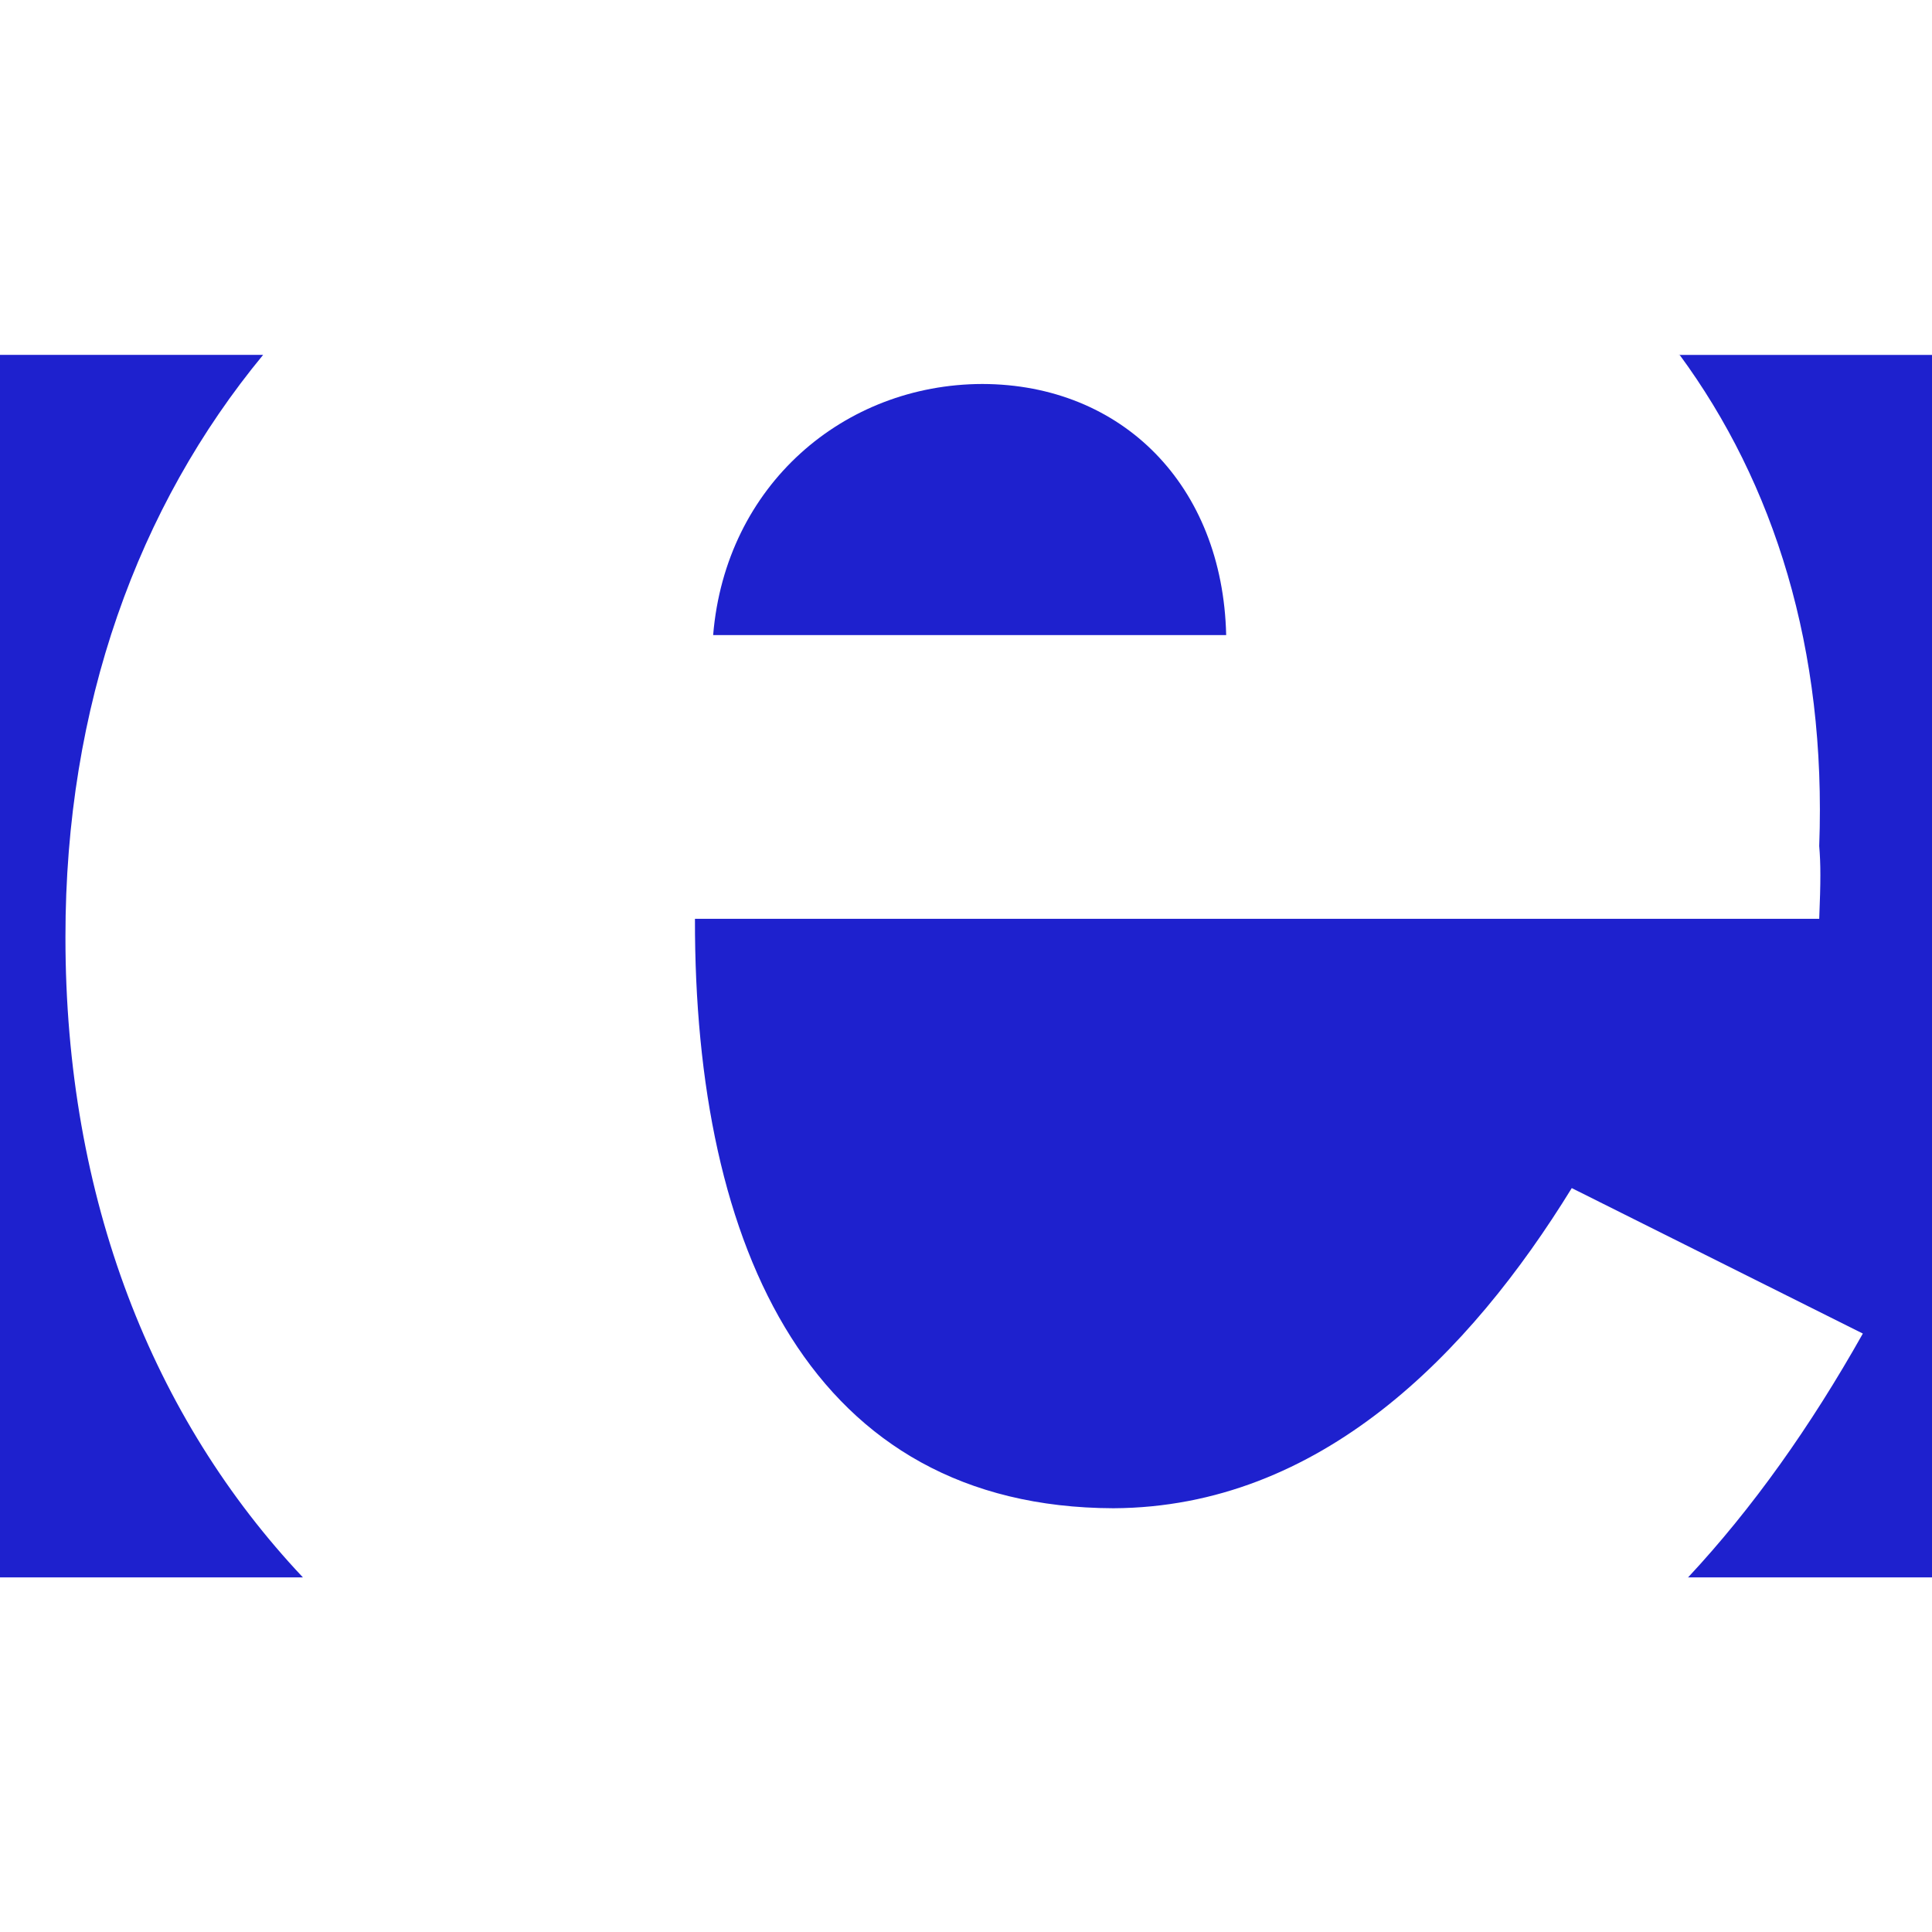
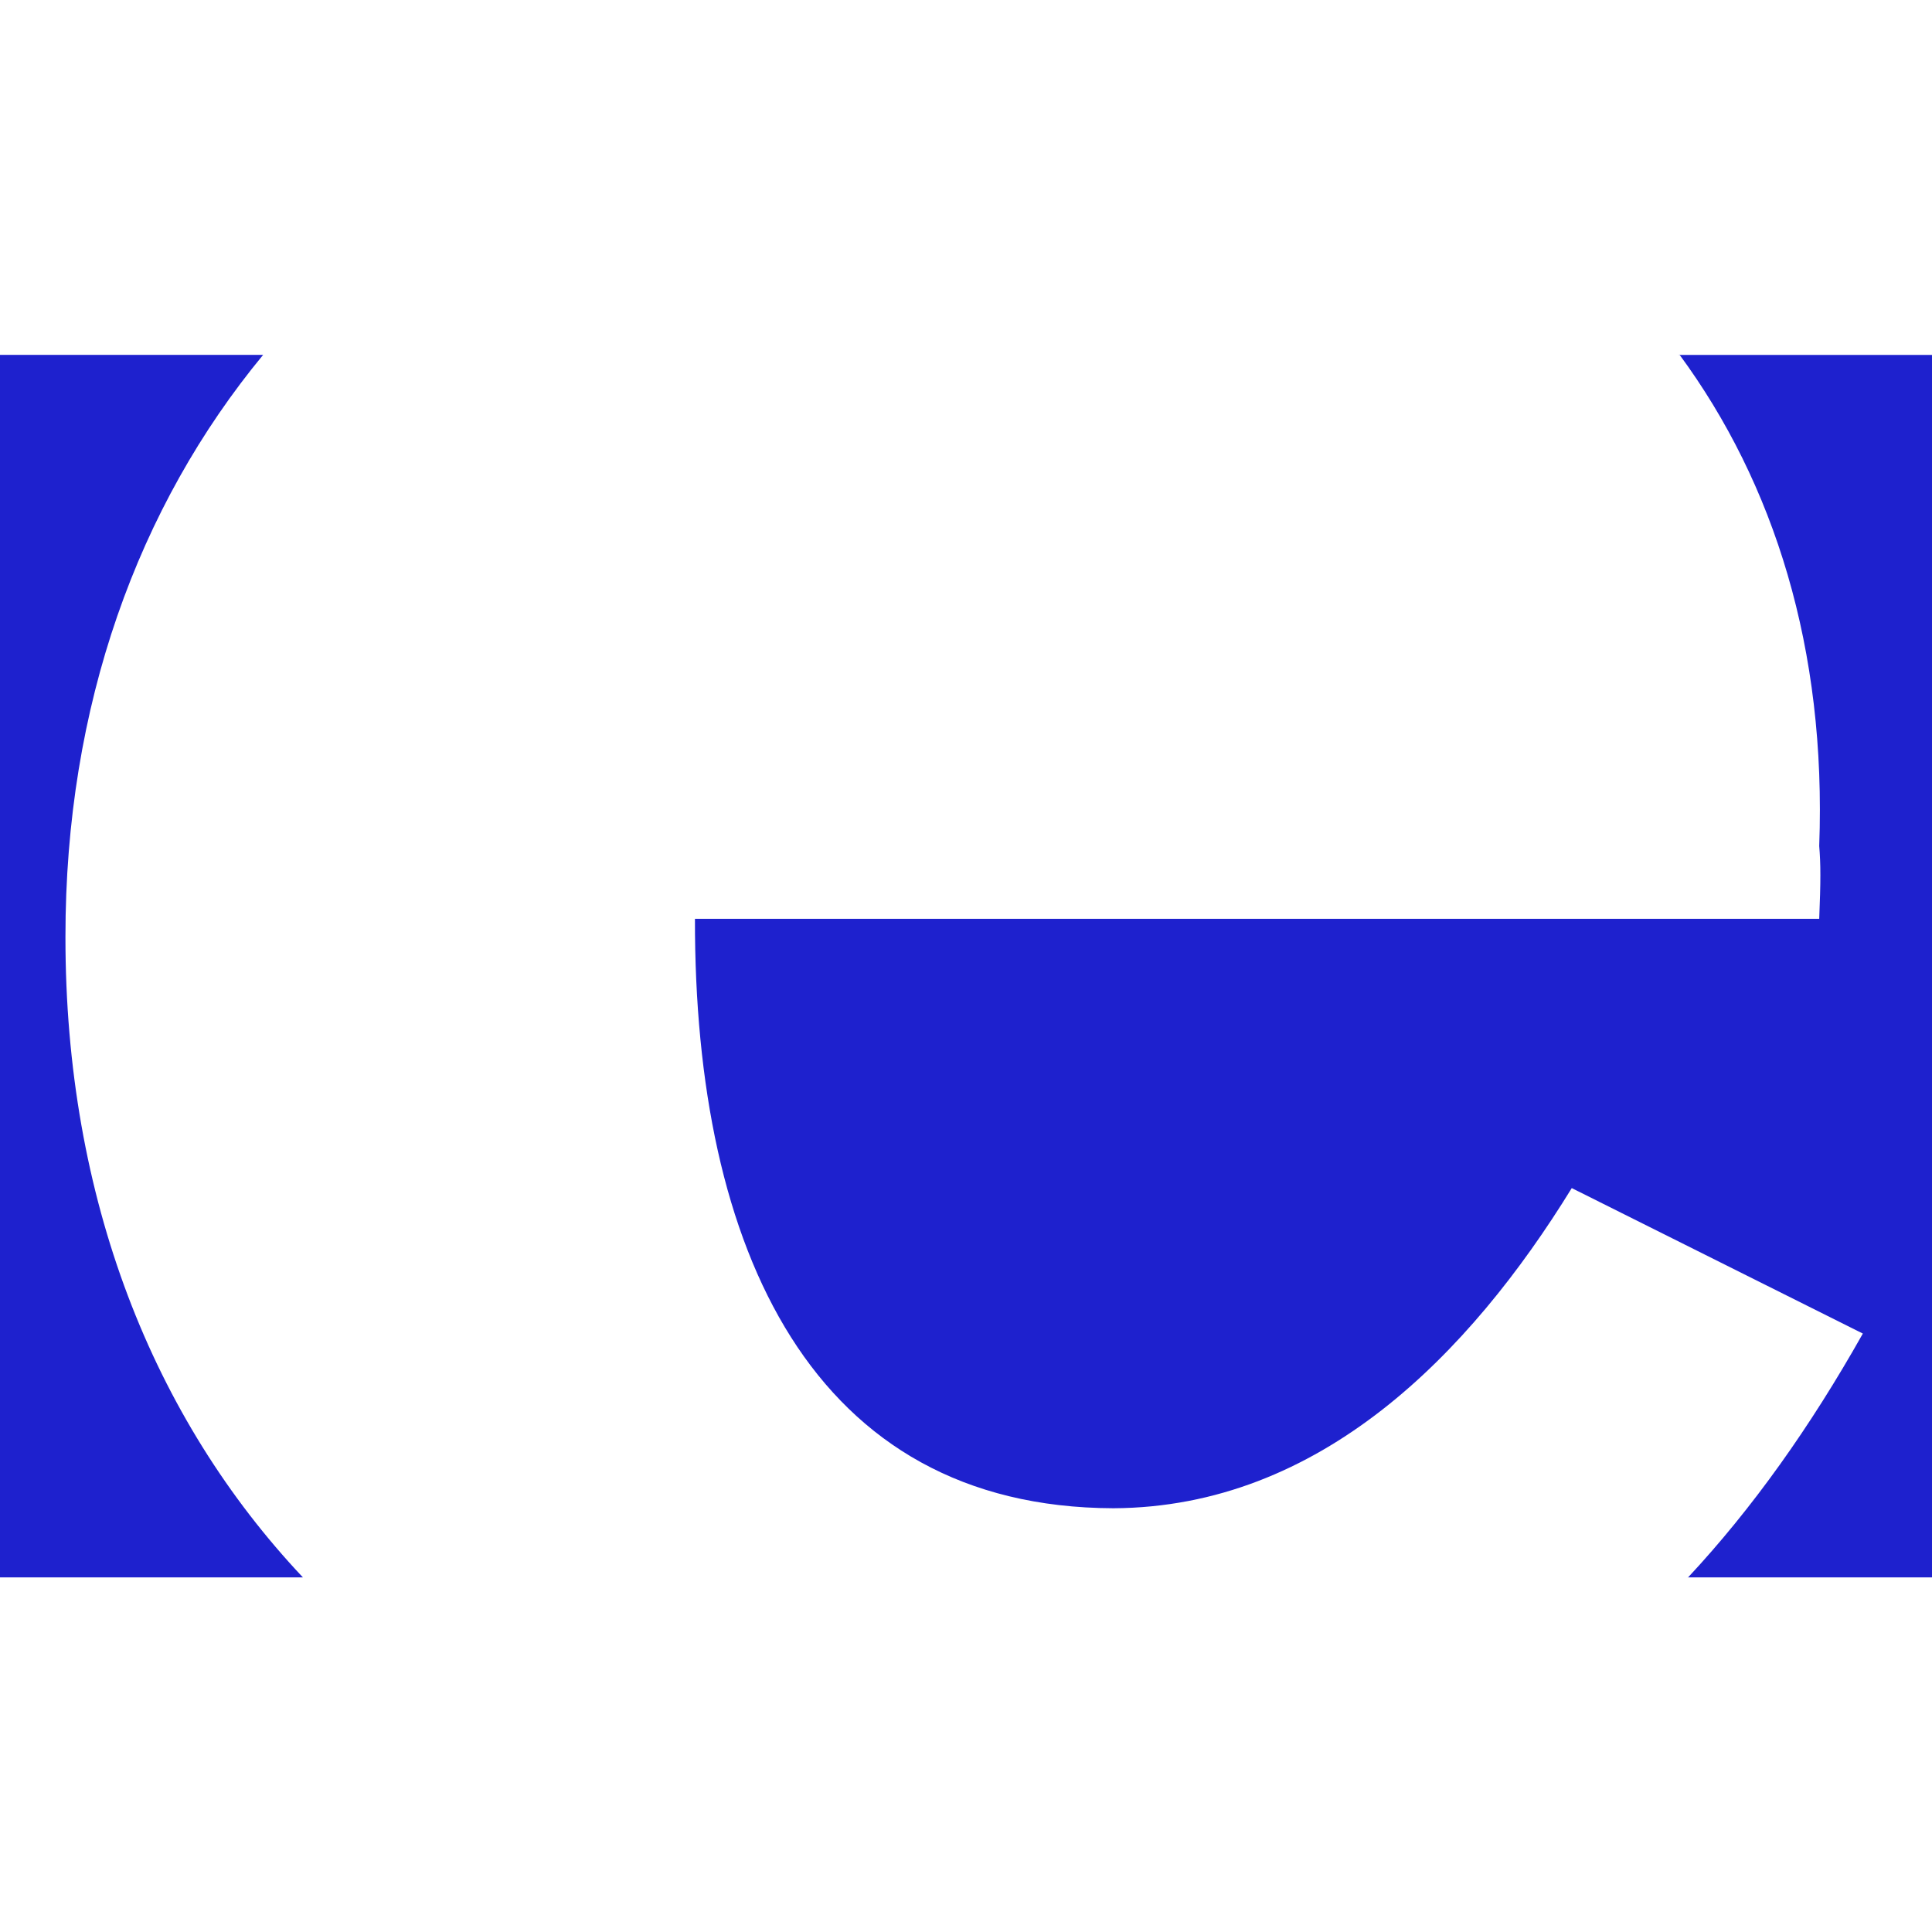
<svg xmlns="http://www.w3.org/2000/svg" role="img" width="32px" height="32px" viewBox="0 0 24 24">
  <title>Erlang</title>
-   <path fill="#1e21ce" d="M8.859 7.889c.154-1.863 1.623-3.115 3.344-3.119 1.734.004 2.986 1.256 3.029 3.119zm12.11 11.707c.802-.86 1.52-1.872 2.172-3.03l-3.616-1.807c-1.27 2.064-3.127 3.965-5.694 3.977-3.738-.012-5.206-3.208-5.198-7.322h13.966c.019-.464.019-.68 0-.904.091-2.447-.558-4.504-1.737-6.106l-.007.005H24v15.186h-3.039zm-17.206-.001C1.901 17.62.811 14.894.813 11.64c-.002-2.877.902-5.35 2.456-7.232H0v15.187h3.761Z" />
+   <path fill="#1e21ce" d="M8.859 7.889zm12.11 11.707c.802-.86 1.52-1.872 2.172-3.03l-3.616-1.807c-1.27 2.064-3.127 3.965-5.694 3.977-3.738-.012-5.206-3.208-5.198-7.322h13.966c.019-.464.019-.68 0-.904.091-2.447-.558-4.504-1.737-6.106l-.007.005H24v15.186h-3.039zm-17.206-.001C1.901 17.62.811 14.894.813 11.64c-.002-2.877.902-5.35 2.456-7.232H0v15.187h3.761Z" />
</svg>